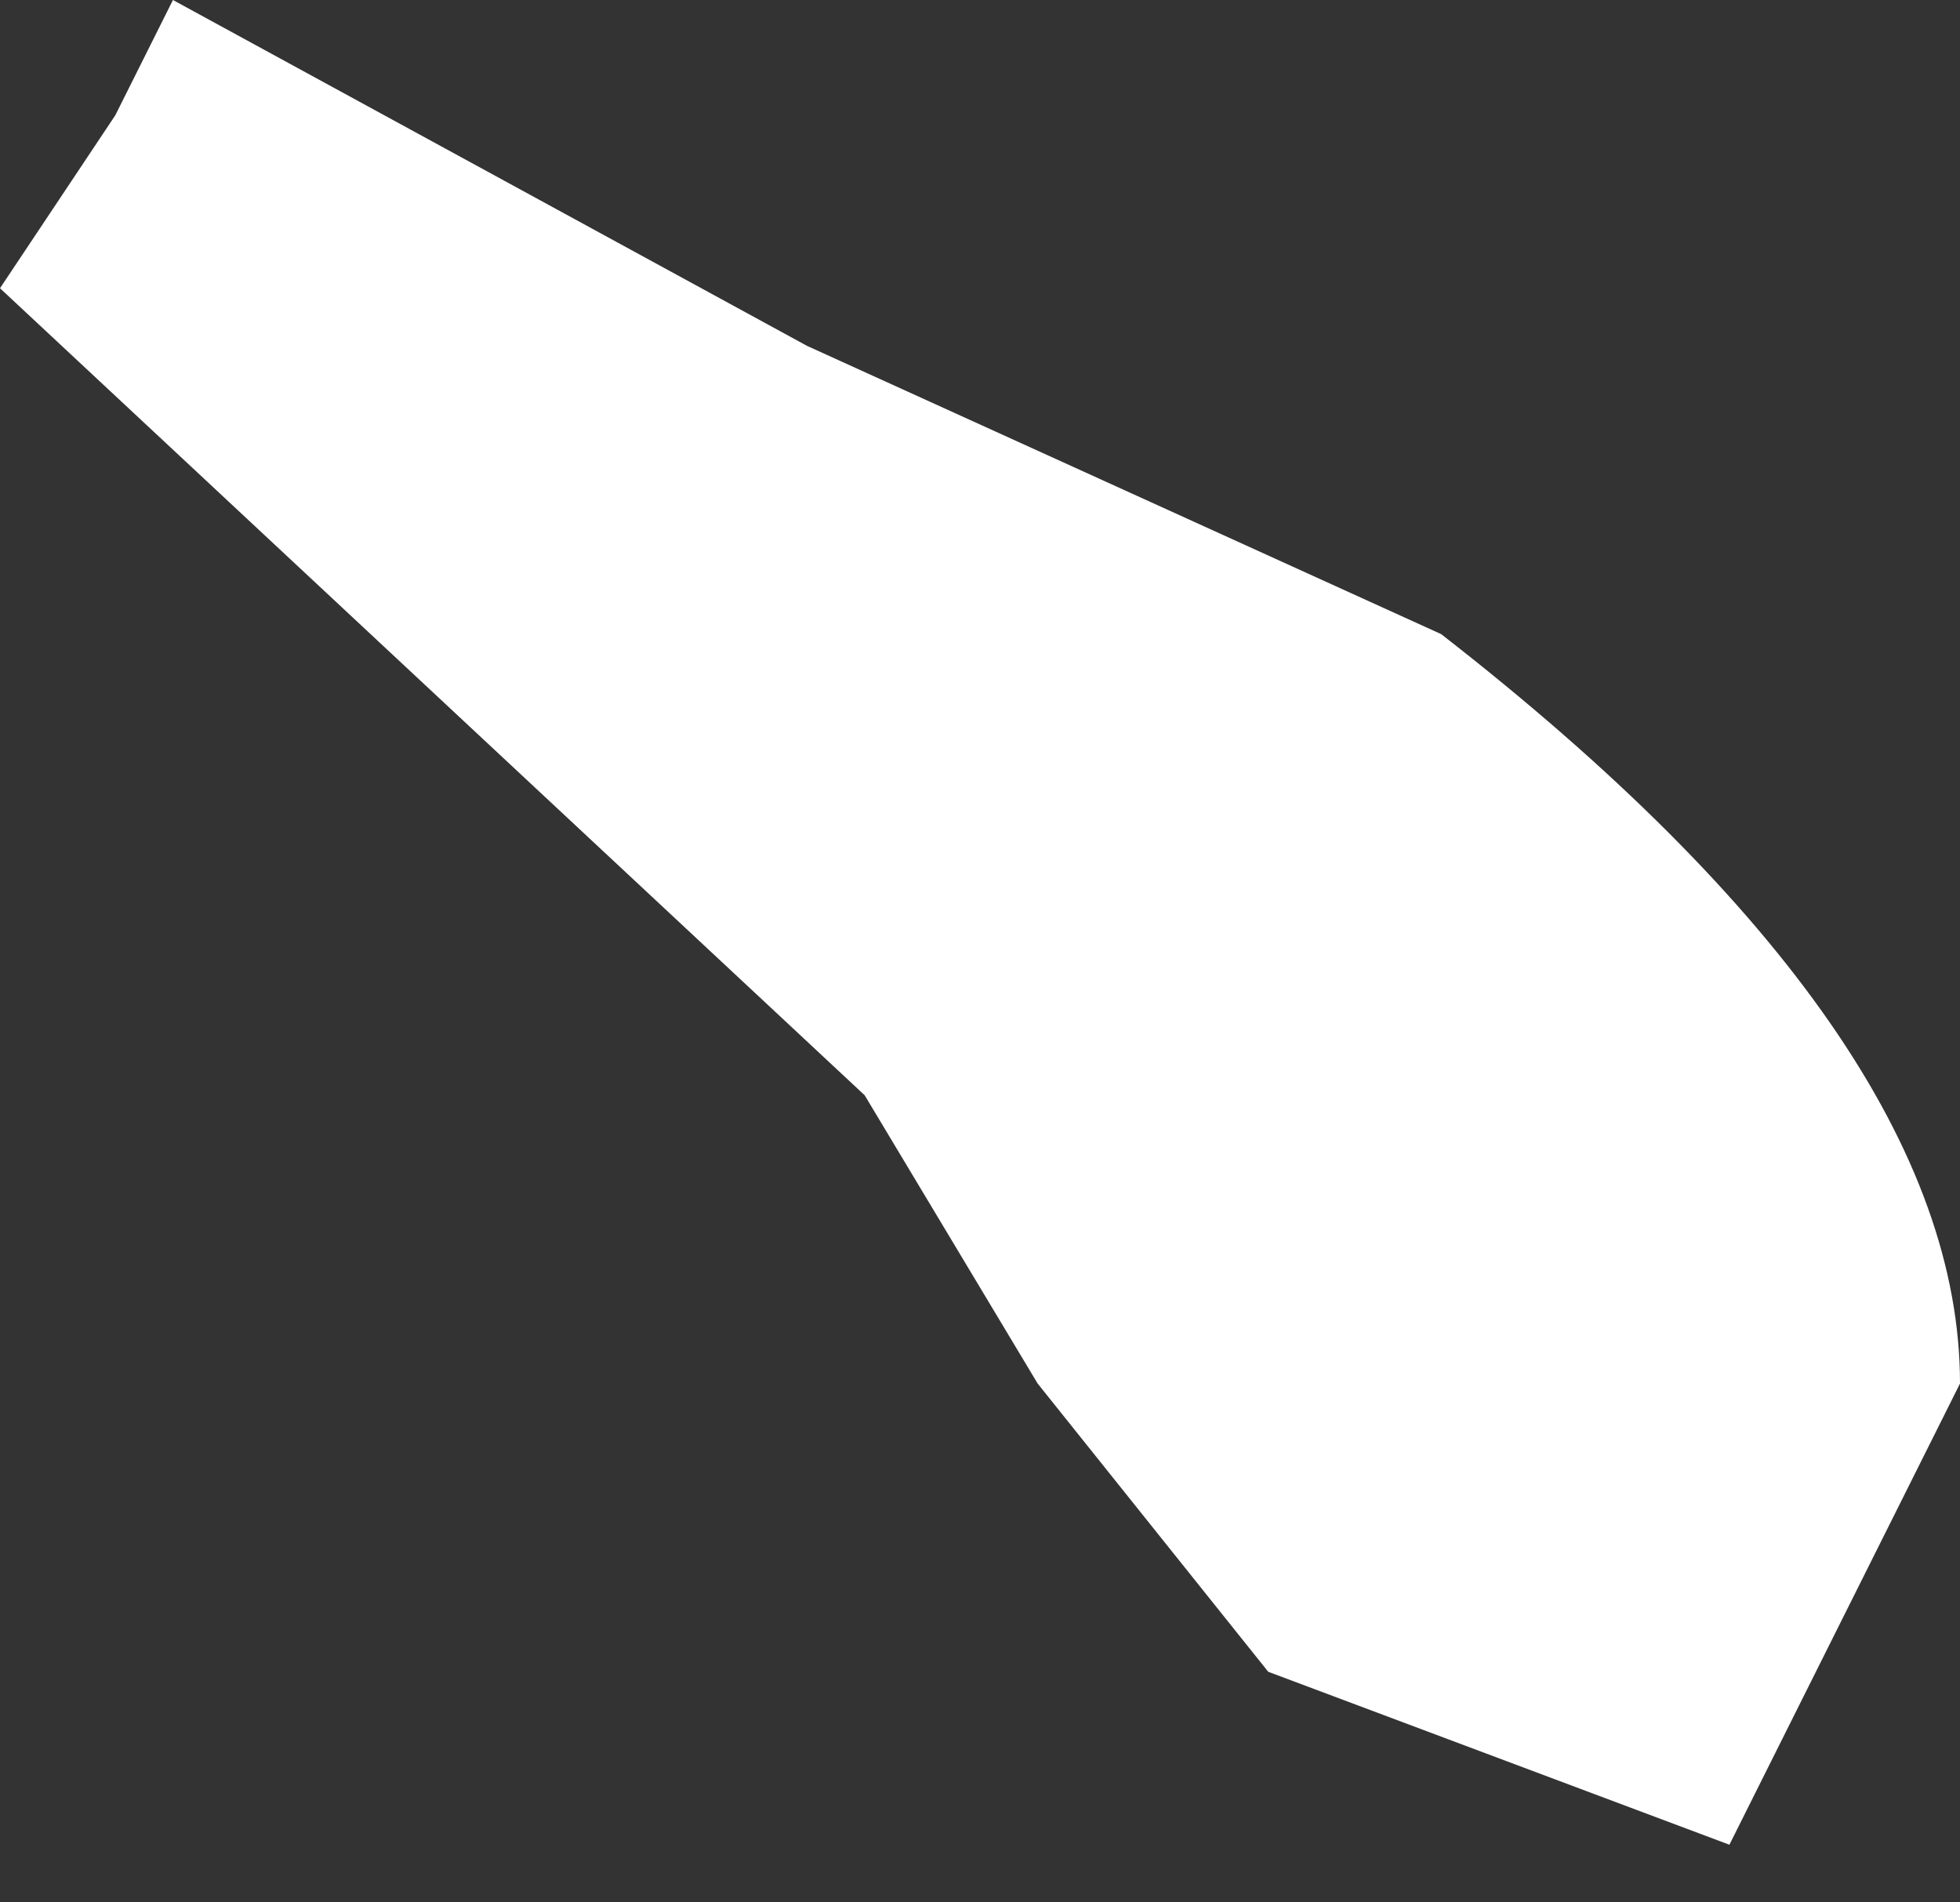
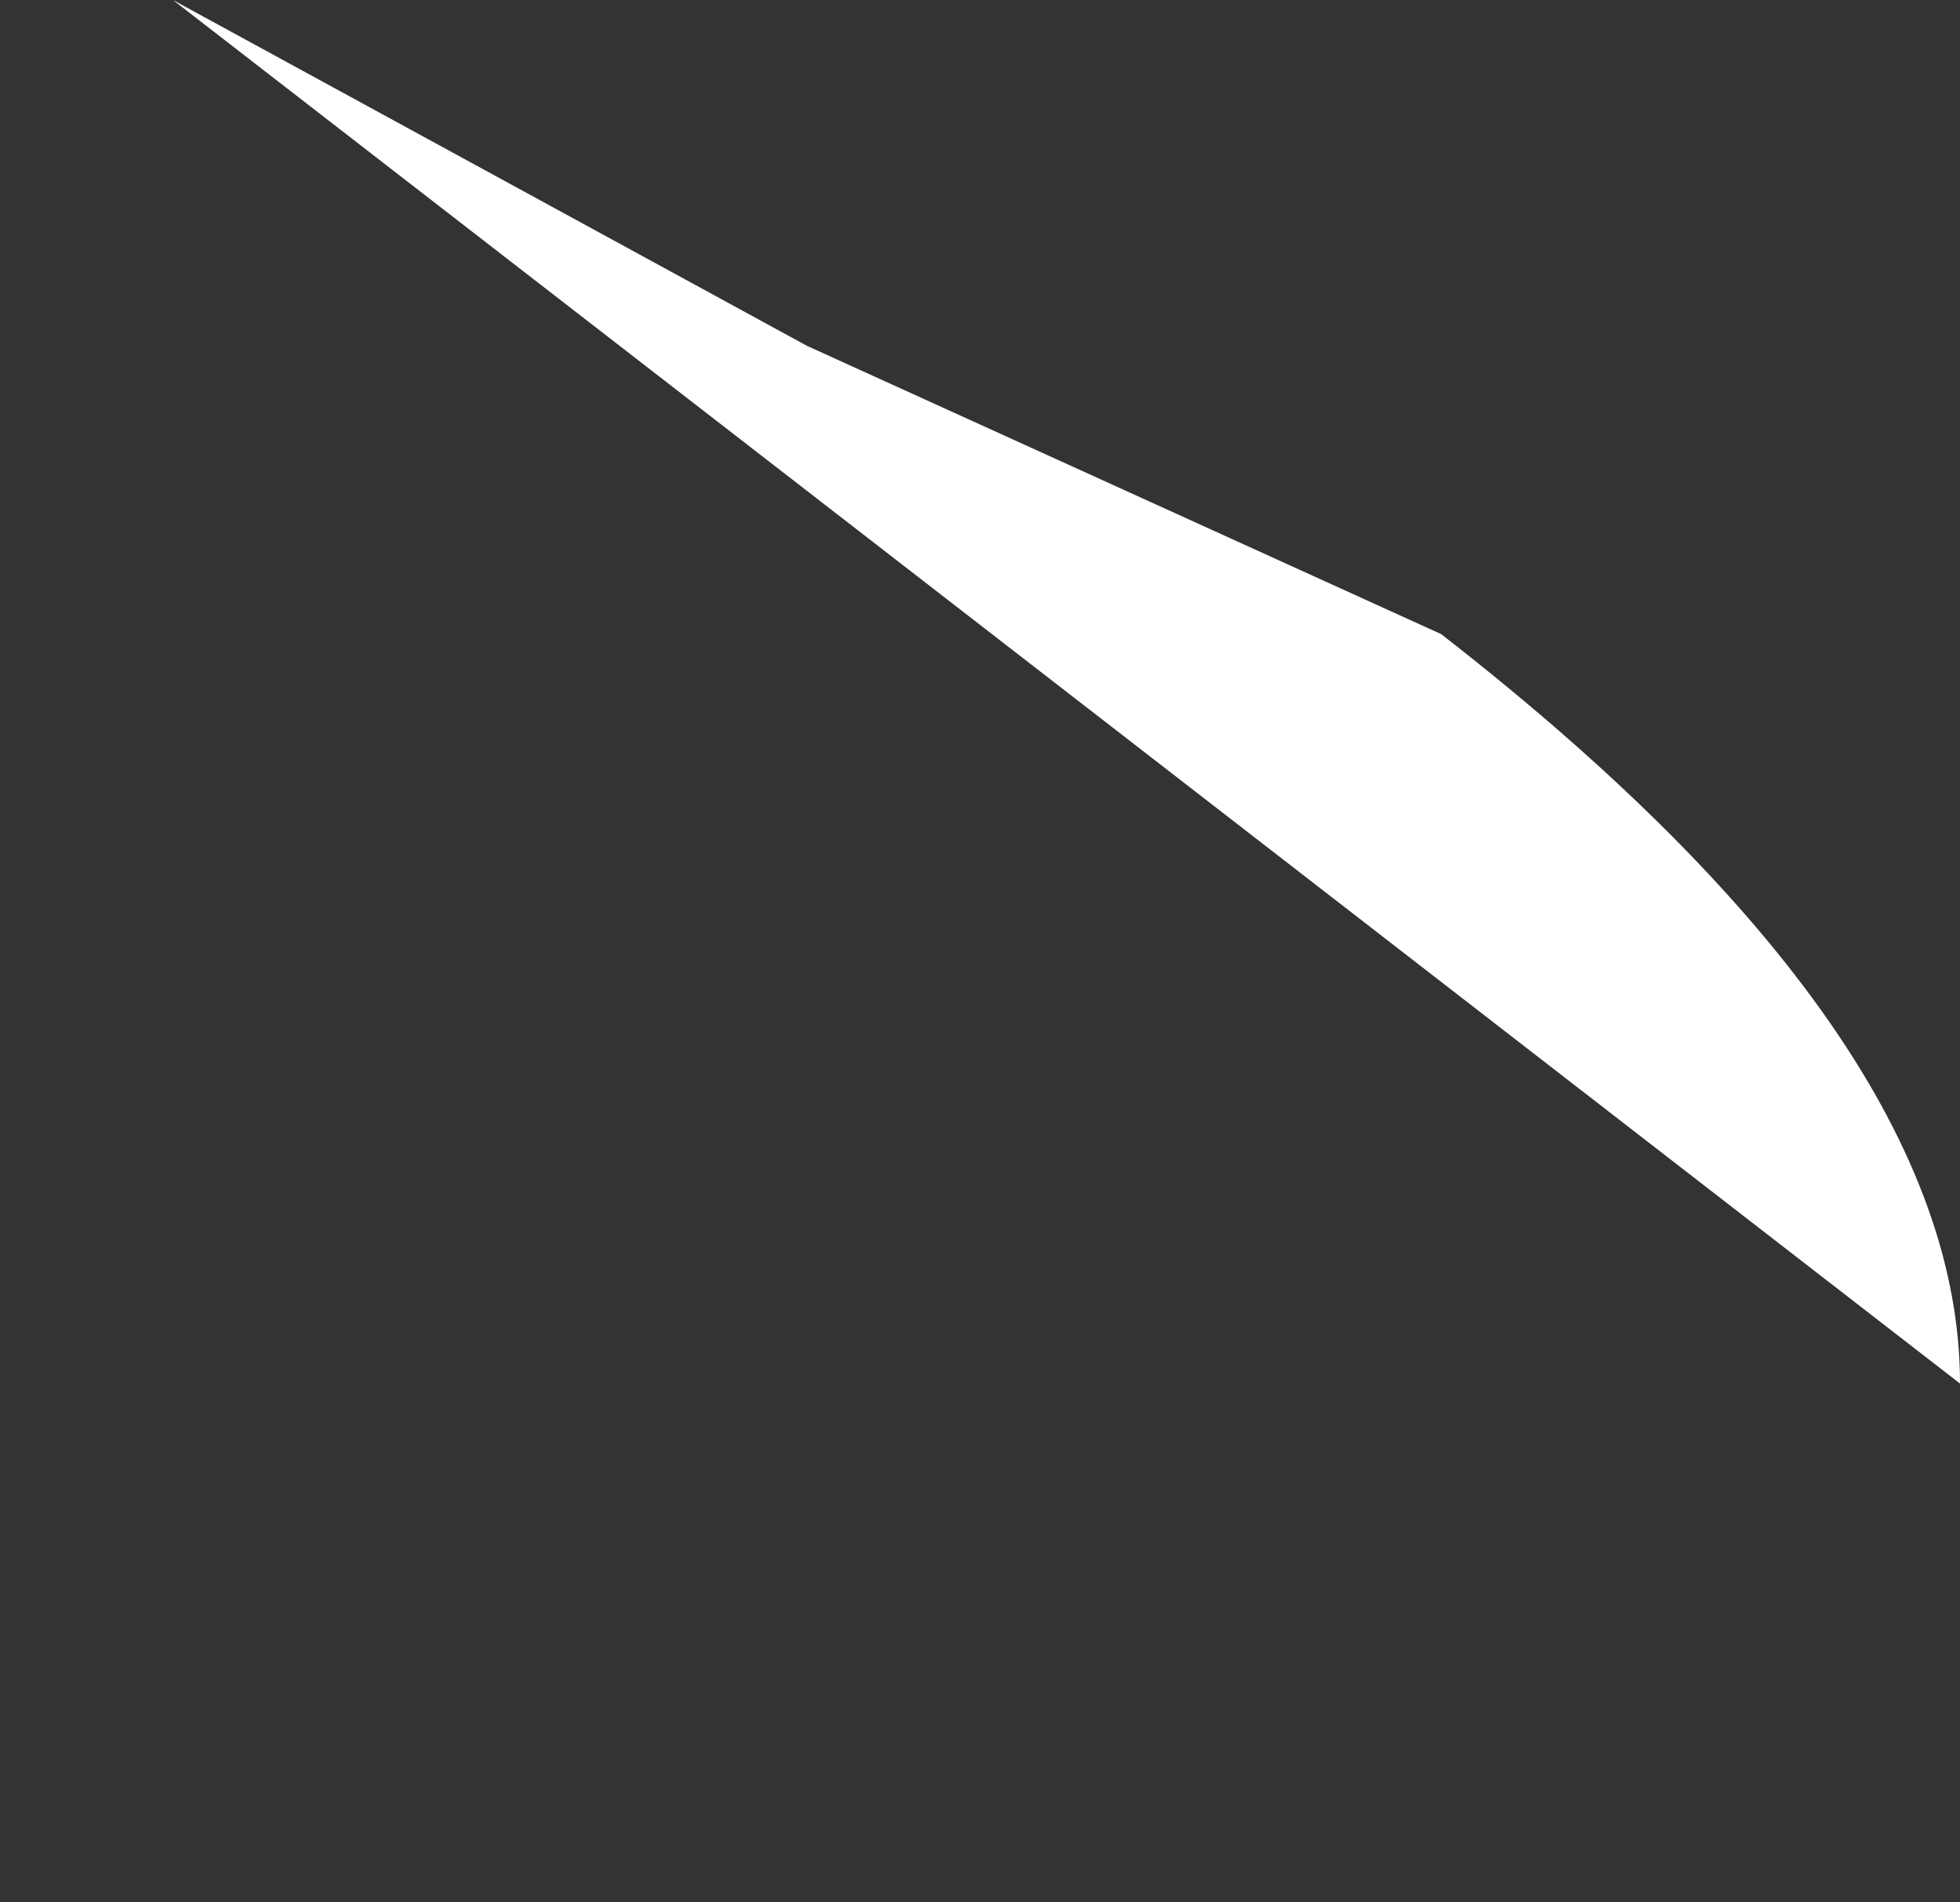
<svg xmlns="http://www.w3.org/2000/svg" height="1.65px" width="1.7px">
  <rect width="100%" height="100%" fill="#333333" stroke="none" />
  <g transform="matrix(1.0, 0.0, 0.0, 1.0, 0.0, 0.0)">
-     <path d="M0.15 0.0 L0.7 0.3 1.25 0.55 Q1.7 0.9 1.7 1.2 L1.5 1.6 1.1 1.45 0.9 1.2 0.75 0.95 0.0 0.25 0.1 0.1 0.15 0.0" fill="#ffffff" fill-rule="evenodd" stroke="none" />
+     <path d="M0.15 0.0 L0.7 0.3 1.25 0.55 Q1.7 0.9 1.7 1.2 " fill="#ffffff" fill-rule="evenodd" stroke="none" />
  </g>
</svg>